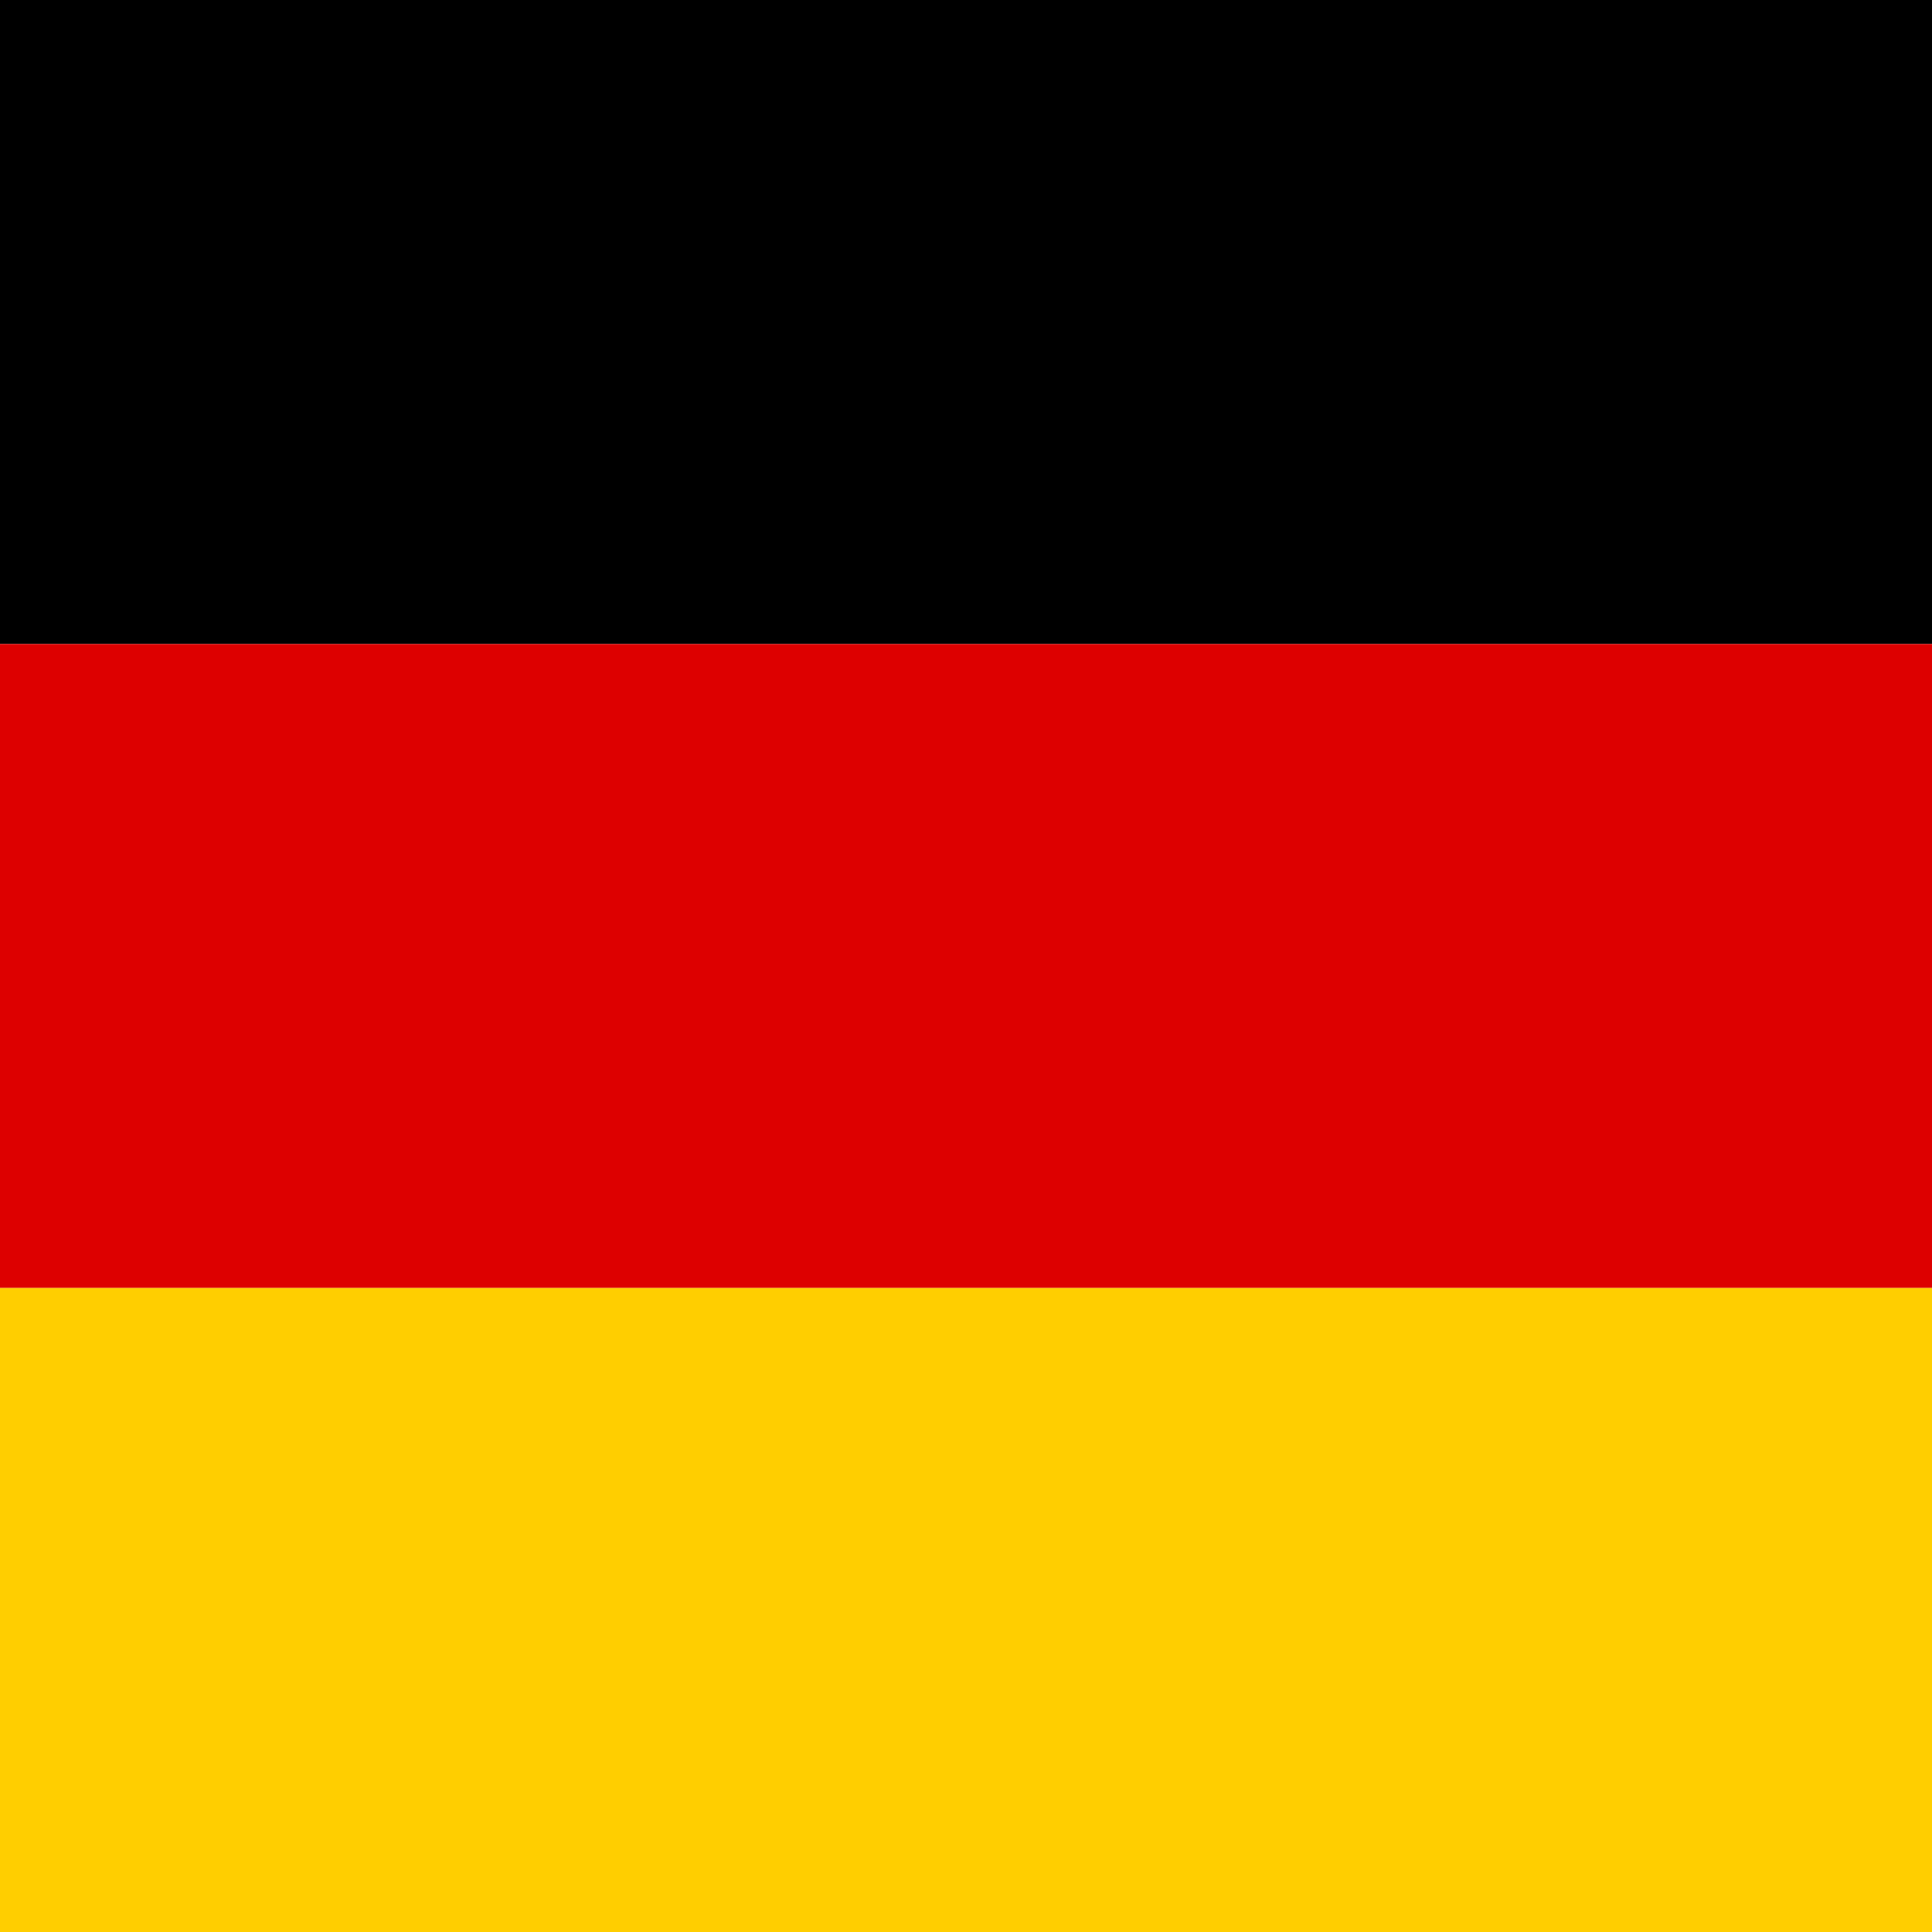
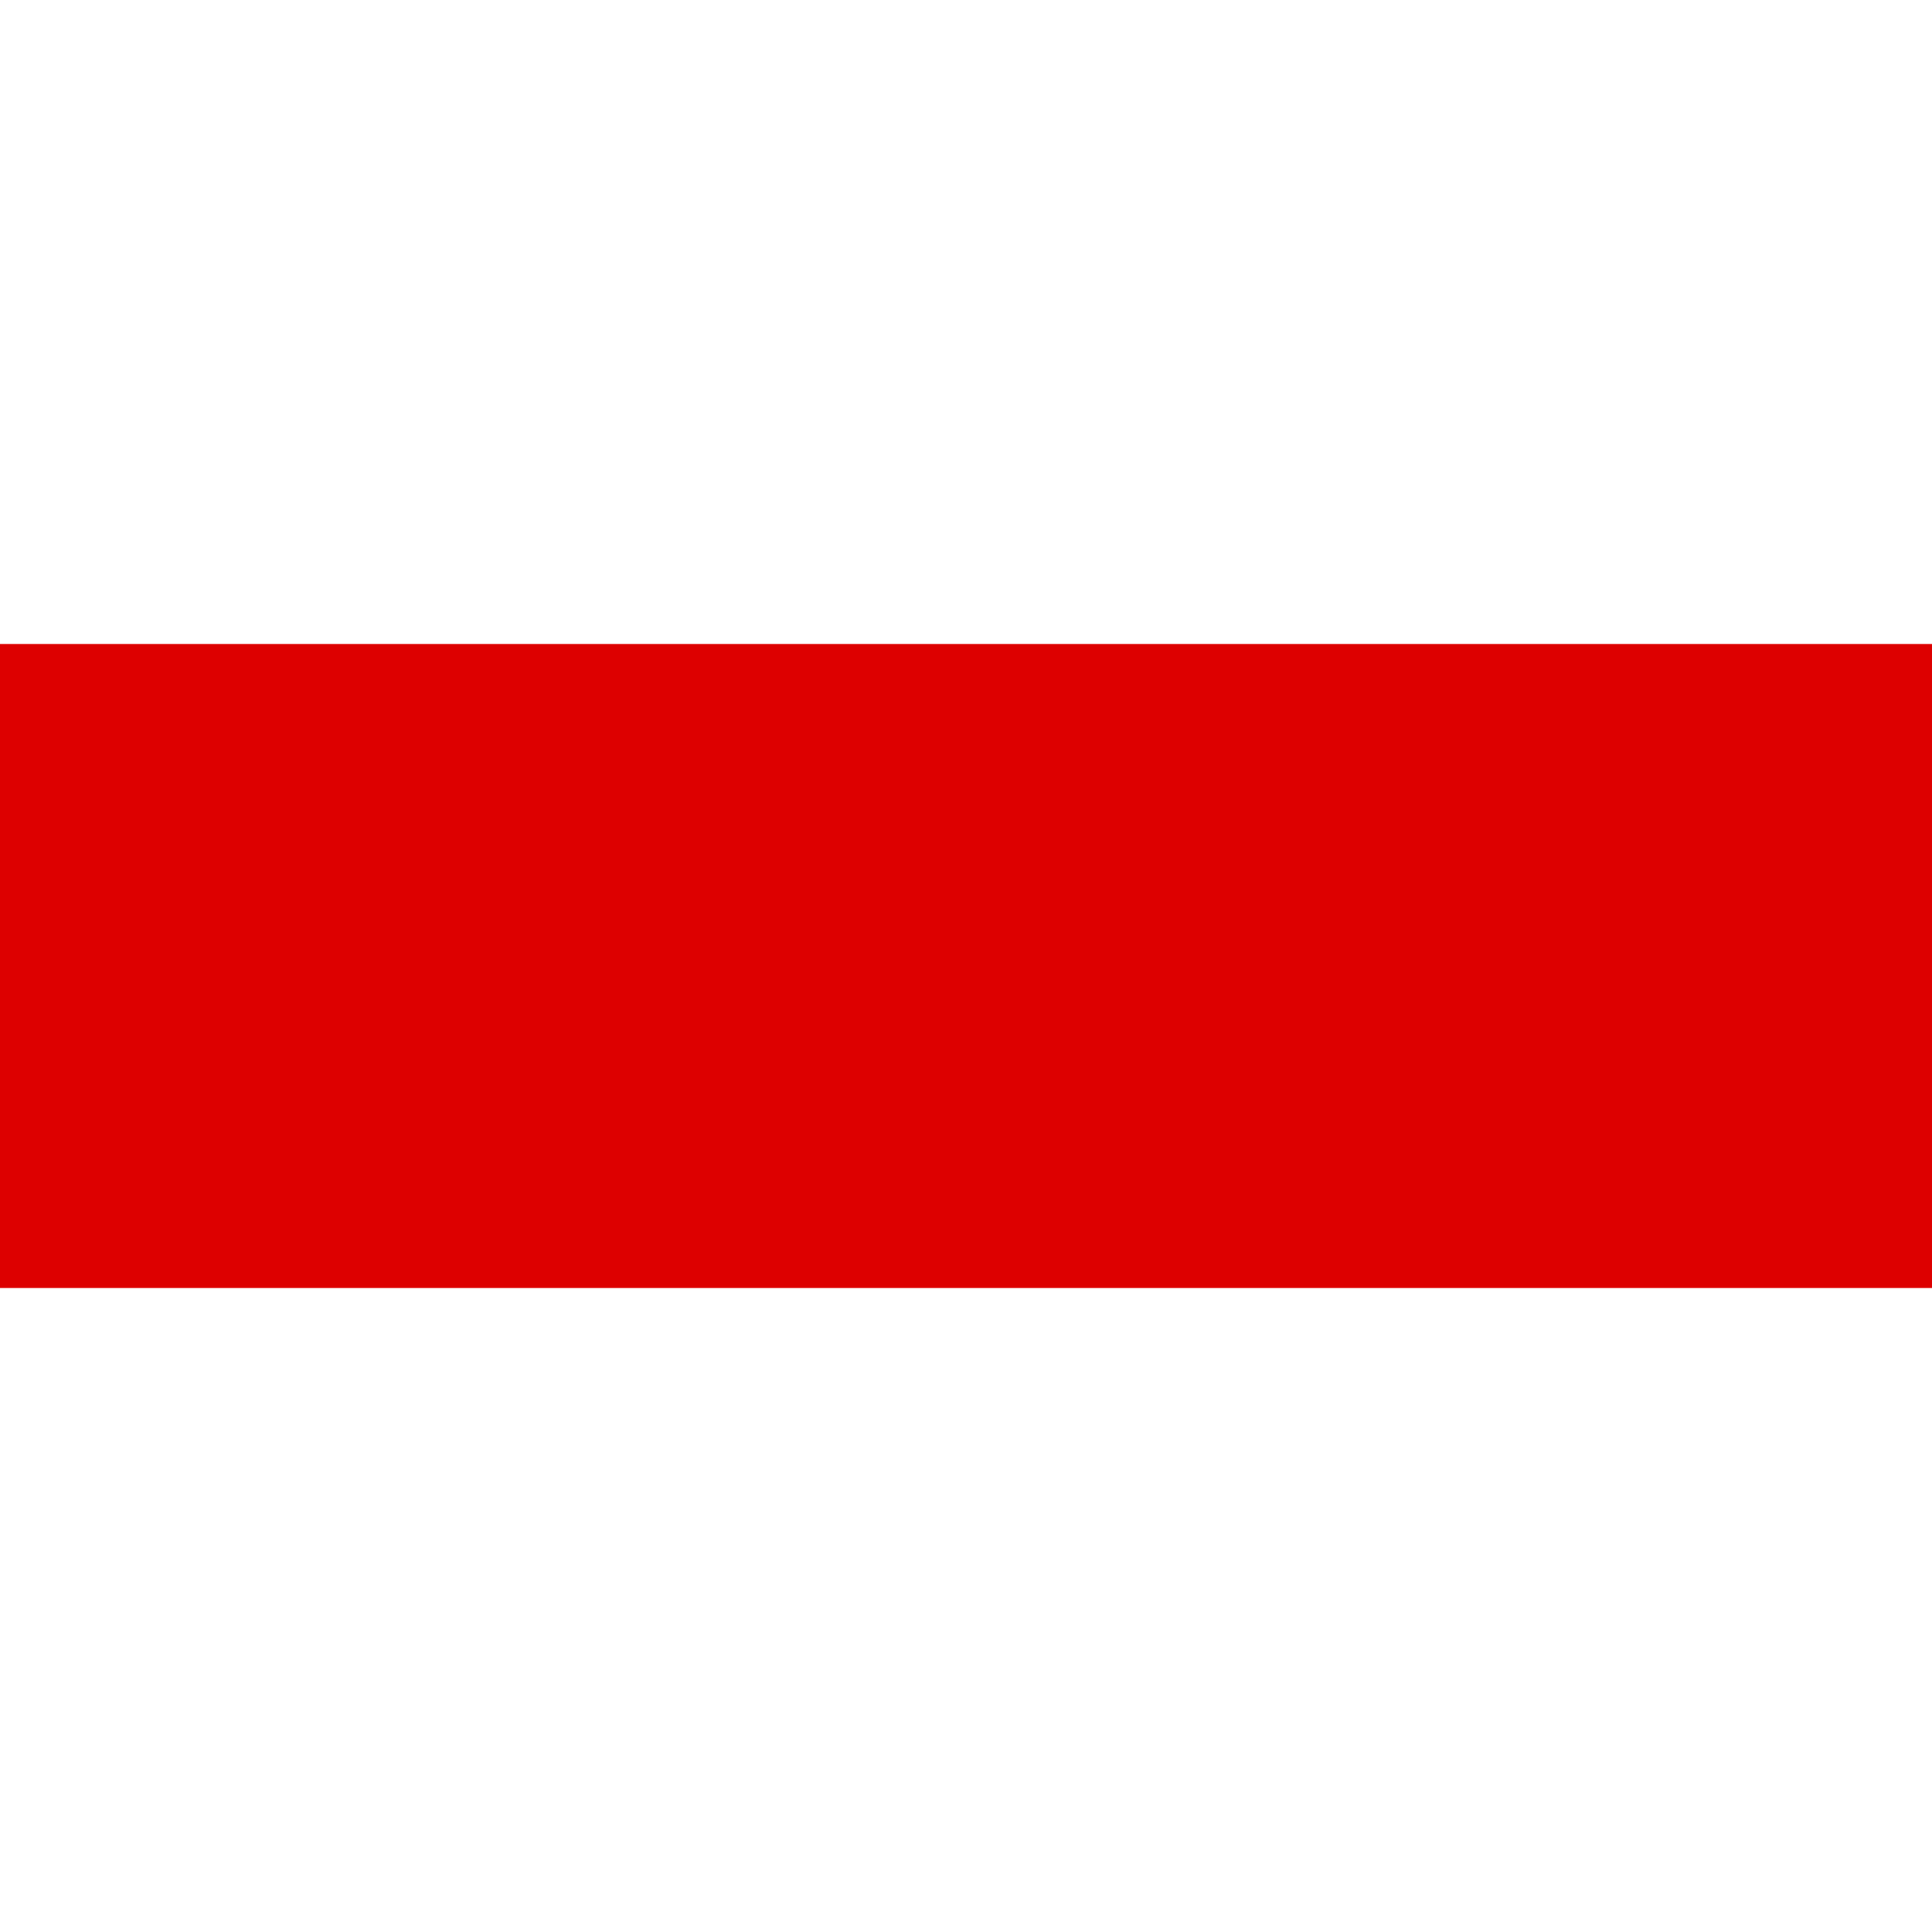
<svg xmlns="http://www.w3.org/2000/svg" xml:space="preserve" width="211.667mm" height="211.667mm" version="1.1" style="shape-rendering:geometricPrecision; text-rendering:geometricPrecision; image-rendering:optimizeQuality; fill-rule:evenodd; clip-rule:evenodd" viewBox="0 0 211667 211667">
  <defs>
    <style type="text/css">
   
    .fil0 {fill:black;fill-rule:nonzero}
    .fil1 {fill:#DD0000;fill-rule:nonzero}
    .fil2 {fill:#FFCE00;fill-rule:nonzero}
   
  </style>
  </defs>
  <g id="vectorflags.com">
    <g id="_2036881146688">
-       <polygon class="fil0" points="0,70556 211667,70556 211667,0 0,0 " />
      <polygon class="fil1" points="0,141111 211667,141111 211667,70556 0,70556 " />
-       <polygon class="fil2" points="0,211667 211667,211667 211667,141111 0,141111 " />
    </g>
  </g>
</svg>